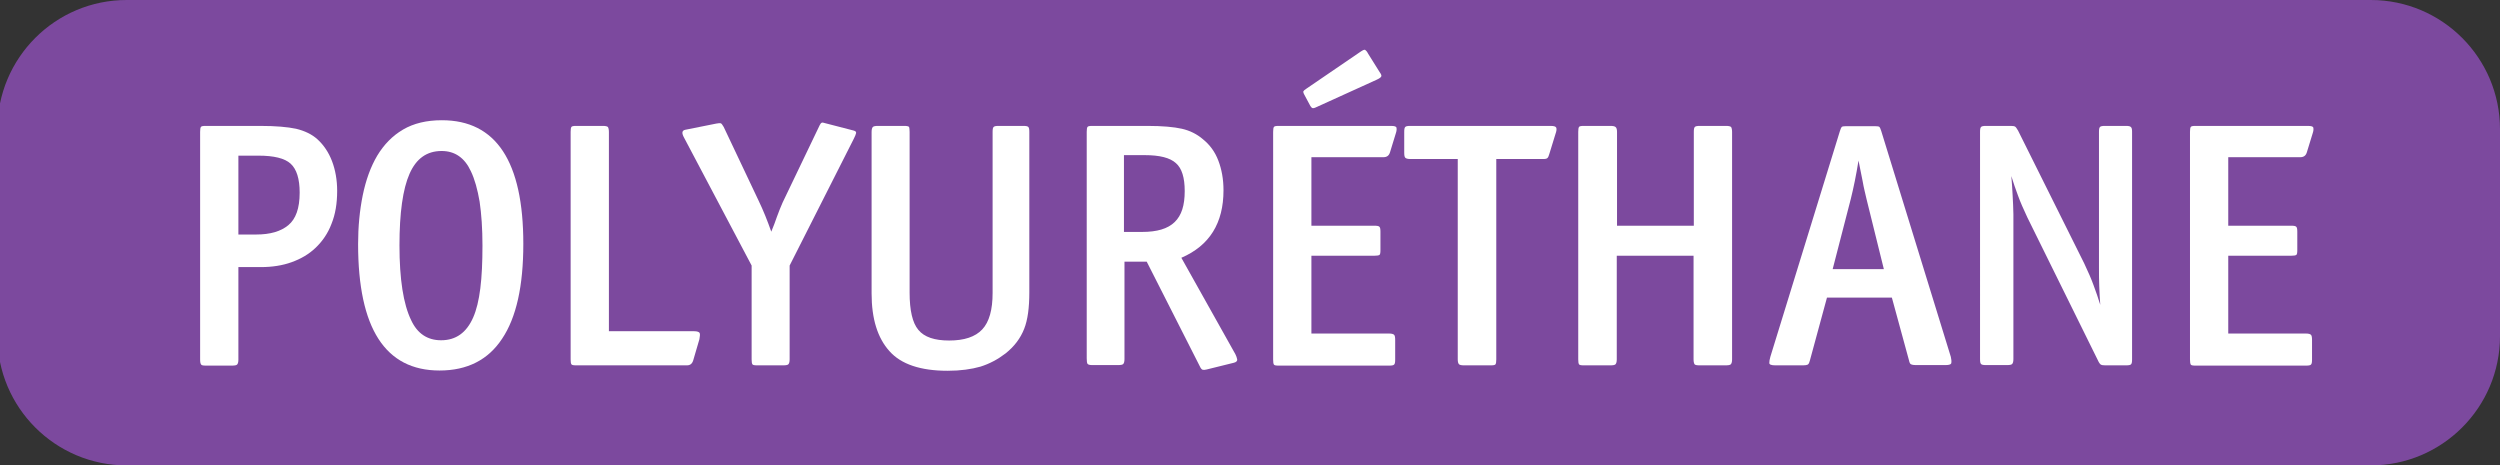
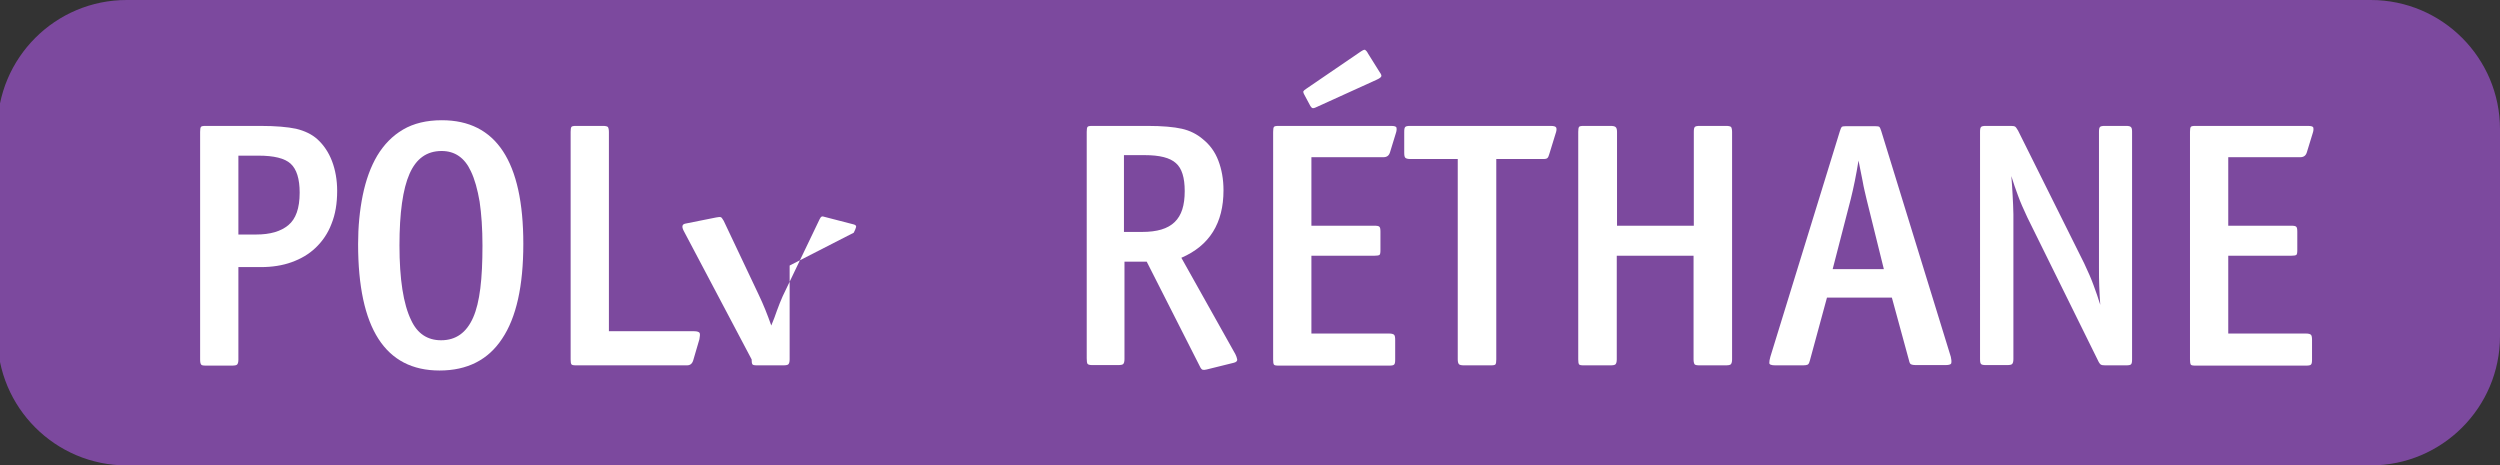
<svg xmlns="http://www.w3.org/2000/svg" version="1.1" id="Calque_1" viewBox="0 0 96.69 18" style="enable-background:new 0 0 96.69 18;" xml:space="preserve" preserveAspectRatio="xMinYMin">
  <rect x="0" y="0" width="96.69" height="18" fill="#333333" stroke="none" />
  <style type="text/css">
	.st0{fill:#CC5B3A;}
	.st1{fill:#FFFFFF;}
	.st2{fill:#5368A6;}
	.st3{fill:#E3B21A;}
	.st4{fill:#E09A22;}
	.st5{fill:#D27A22;}
	.st6{fill:#7C499E;}
	.st7{fill:#8ABD39;}
	.st8{fill:#78B5E7;}
	.st9{fill:#625099;}
	.st10{fill:#C44B98;}
	.st11{fill:#B23E51;}
</style>
  <path class="st6" d="M4.9,0h86.79c2.76,0,5,2.24,5,5v8c0,2.76-2.24,5-5,5H4.9c-2.76,0-5-2.24-5-5V5C-0.1,2.24,2.14,0,4.9,0z" />
  <g>
    <path class="st1" d="M13.04,7.38c0,0.49-0.07,0.91-0.22,1.28c-0.14,0.37-0.35,0.67-0.61,0.92c-0.26,0.25-0.57,0.43-0.93,0.56   c-0.36,0.13-0.76,0.19-1.19,0.19H9.22v3.58c0,0.1-0.02,0.16-0.05,0.19c-0.03,0.03-0.1,0.04-0.2,0.04H7.96   c-0.1,0-0.16-0.01-0.18-0.04C7.75,14.06,7.74,14,7.74,13.9V5.1c0-0.1,0.01-0.16,0.03-0.19c0.02-0.03,0.08-0.04,0.18-0.04h2.13   c0.58,0,1.04,0.04,1.37,0.11c0.33,0.08,0.61,0.21,0.83,0.41c0.24,0.22,0.43,0.5,0.56,0.84S13.04,6.96,13.04,7.38z M11.59,7.45   c0-0.54-0.12-0.91-0.35-1.12s-0.65-0.31-1.24-0.31H9.22v3.05h0.69c0.54,0,0.95-0.12,1.24-0.36S11.59,8.06,11.59,7.45z" />
    <path class="st1" d="M20.24,9.43c0,1.63-0.27,2.85-0.82,3.67c-0.54,0.82-1.35,1.23-2.42,1.23c-2.1,0-3.15-1.63-3.15-4.89   c0-0.67,0.06-1.3,0.18-1.89c0.12-0.58,0.3-1.09,0.56-1.53c0.26-0.43,0.59-0.77,1-1.01C16,4.77,16.5,4.65,17.09,4.65   C19.19,4.65,20.24,6.25,20.24,9.43z M18.66,9.5c0-0.66-0.04-1.22-0.11-1.7c-0.08-0.47-0.19-0.87-0.34-1.18   c-0.24-0.52-0.62-0.78-1.13-0.78c-0.57,0-0.98,0.29-1.24,0.88c-0.26,0.59-0.39,1.51-0.39,2.77c0,1.31,0.15,2.27,0.45,2.89   c0.24,0.52,0.63,0.78,1.16,0.78c0.57,0,0.98-0.29,1.24-0.88S18.66,10.78,18.66,9.5z" />
    <path class="st1" d="M26.81,13.94c-0.04,0.13-0.12,0.19-0.24,0.19h-4.29c-0.1,0-0.16-0.01-0.18-0.04   c-0.02-0.03-0.03-0.09-0.03-0.19V5.1c0-0.1,0.01-0.16,0.03-0.19c0.02-0.03,0.08-0.04,0.18-0.04h1.03c0.1,0,0.16,0.01,0.2,0.04   C23.53,4.94,23.55,5,23.55,5.1v7.71h3.29c0.13,0,0.2,0.03,0.22,0.07c0.02,0.05,0.01,0.13-0.01,0.24L26.81,13.94z" />
-     <path class="st1" d="M30.54,10.27v3.63c0,0.1-0.02,0.16-0.05,0.19c-0.03,0.03-0.1,0.04-0.2,0.04h-1.01c-0.1,0-0.16-0.01-0.18-0.04   c-0.02-0.03-0.03-0.09-0.03-0.19v-3.63l-2.61-4.94c-0.1-0.18-0.09-0.28,0.04-0.31l1.2-0.24c0.09-0.02,0.15-0.02,0.18-0.01   c0.03,0.01,0.06,0.06,0.11,0.14l1.34,2.83c0.1,0.21,0.19,0.41,0.27,0.61c0.08,0.2,0.16,0.41,0.23,0.61   c0.08-0.2,0.16-0.39,0.22-0.58c0.07-0.19,0.14-0.37,0.22-0.55l1.4-2.92c0.02-0.04,0.04-0.09,0.07-0.13   c0.03-0.04,0.07-0.05,0.12-0.03l1.16,0.3c0.07,0.02,0.1,0.05,0.09,0.1c-0.01,0.05-0.04,0.12-0.09,0.22L30.54,10.27z" />
-     <path class="st1" d="M39.61,12.72c-0.14,0.36-0.38,0.68-0.72,0.95c-0.3,0.23-0.62,0.4-0.97,0.51c-0.35,0.1-0.77,0.16-1.27,0.16   c-1.04,0-1.8-0.25-2.25-0.76c-0.46-0.51-0.69-1.25-0.69-2.23V5.1c0-0.1,0.02-0.16,0.05-0.19c0.03-0.03,0.1-0.04,0.2-0.04h1.01   c0.1,0,0.16,0.01,0.19,0.04C35.17,4.94,35.18,5,35.18,5.1v6.22c0,0.68,0.11,1.17,0.34,1.44c0.23,0.28,0.63,0.41,1.19,0.41   c0.58,0,1.01-0.14,1.28-0.43c0.27-0.29,0.4-0.76,0.4-1.41V5.1c0-0.1,0.01-0.16,0.04-0.19c0.03-0.03,0.09-0.04,0.19-0.04h0.96   c0.1,0,0.16,0.01,0.19,0.04C39.8,4.94,39.81,5,39.81,5.1v6.21C39.81,11.89,39.75,12.37,39.61,12.72z" />
+     <path class="st1" d="M30.54,10.27v3.63c0,0.1-0.02,0.16-0.05,0.19c-0.03,0.03-0.1,0.04-0.2,0.04h-1.01c-0.1,0-0.16-0.01-0.18-0.04   c-0.02-0.03-0.03-0.09-0.03-0.19l-2.61-4.94c-0.1-0.18-0.09-0.28,0.04-0.31l1.2-0.24c0.09-0.02,0.15-0.02,0.18-0.01   c0.03,0.01,0.06,0.06,0.11,0.14l1.34,2.83c0.1,0.21,0.19,0.41,0.27,0.61c0.08,0.2,0.16,0.41,0.23,0.61   c0.08-0.2,0.16-0.39,0.22-0.58c0.07-0.19,0.14-0.37,0.22-0.55l1.4-2.92c0.02-0.04,0.04-0.09,0.07-0.13   c0.03-0.04,0.07-0.05,0.12-0.03l1.16,0.3c0.07,0.02,0.1,0.05,0.09,0.1c-0.01,0.05-0.04,0.12-0.09,0.22L30.54,10.27z" />
    <path class="st1" d="M47.85,13.9c0.01,0.06-0.04,0.11-0.13,0.13l-1.05,0.26c-0.07,0.02-0.12,0.02-0.16,0.01   c-0.03-0.01-0.07-0.05-0.11-0.14l-2.05-4.04h-0.86v3.77c0,0.1-0.02,0.16-0.05,0.19c-0.03,0.03-0.1,0.04-0.2,0.04h-1   c-0.1,0-0.16-0.02-0.18-0.05c-0.02-0.03-0.03-0.1-0.03-0.21V5.1c0-0.1,0.01-0.16,0.03-0.19c0.02-0.03,0.08-0.04,0.18-0.04h2.15   c0.57,0,1.01,0.04,1.32,0.11c0.31,0.07,0.59,0.21,0.82,0.41c0.26,0.21,0.46,0.48,0.59,0.82c0.13,0.34,0.2,0.72,0.2,1.15   c0,1.27-0.54,2.14-1.63,2.61l2.09,3.73C47.81,13.76,47.84,13.84,47.85,13.9z M45.82,7.39c0-0.52-0.11-0.88-0.34-1.08   C45.25,6.1,44.85,6,44.27,6h-0.8v2.97h0.7c0.58,0,0.99-0.12,1.26-0.38S45.82,7.94,45.82,7.39z" />
    <path class="st1" d="M53.76,5.89c-0.04,0.13-0.12,0.19-0.26,0.19h-2.78v2.65h2.44c0.1,0,0.16,0.01,0.19,0.04   c0.03,0.03,0.04,0.09,0.04,0.19v0.72c0,0.1-0.01,0.16-0.04,0.18s-0.09,0.03-0.19,0.03h-2.44v3.01h3.01c0.1,0,0.16,0.02,0.19,0.05   c0.03,0.03,0.04,0.1,0.04,0.2v0.76c0,0.1-0.01,0.16-0.04,0.19c-0.03,0.03-0.09,0.04-0.19,0.04h-4.28c-0.1,0-0.16-0.01-0.18-0.04   c-0.02-0.03-0.03-0.09-0.03-0.19V5.1c0-0.1,0.01-0.16,0.03-0.19c0.02-0.03,0.08-0.04,0.18-0.04h4.35c0.13,0,0.2,0.02,0.21,0.07   s0.01,0.11-0.02,0.2L53.76,5.89z M53.42,2.96C53.4,3,53.34,3.04,53.23,3.09l-2.31,1.05c-0.08,0.04-0.13,0.05-0.16,0.04   c-0.03-0.01-0.05-0.04-0.08-0.08l-0.23-0.43c-0.04-0.07-0.05-0.12-0.04-0.14c0.01-0.02,0.05-0.06,0.13-0.11l2.08-1.42   c0.09-0.06,0.15-0.09,0.18-0.07s0.07,0.06,0.11,0.14l0.45,0.72C53.42,2.87,53.44,2.93,53.42,2.96z" />
    <path class="st1" d="M59.92,5.96c-0.02,0.07-0.04,0.12-0.07,0.15c-0.03,0.03-0.08,0.04-0.16,0.04h-1.82v7.75   c0,0.1-0.01,0.16-0.03,0.19c-0.02,0.03-0.08,0.04-0.18,0.04h-1.03c-0.1,0-0.16-0.01-0.2-0.04c-0.03-0.03-0.05-0.09-0.05-0.19V6.15   h-1.84c-0.1,0-0.16-0.02-0.19-0.05c-0.03-0.03-0.04-0.1-0.04-0.2V5.1c0-0.1,0.01-0.16,0.04-0.19c0.03-0.03,0.09-0.04,0.19-0.04   h5.43c0.13,0,0.2,0.02,0.22,0.07s0.01,0.13-0.03,0.24L59.92,5.96z" />
    <path class="st1" d="M66.94,14.09c-0.03,0.03-0.1,0.04-0.2,0.04h-1.01c-0.1,0-0.16-0.01-0.19-0.04C65.52,14.06,65.5,14,65.5,13.9   V9.89h-2.97v4.01c0,0.1-0.02,0.16-0.05,0.19c-0.03,0.03-0.1,0.04-0.2,0.04h-1.03c-0.1,0-0.16-0.01-0.18-0.04   c-0.02-0.03-0.03-0.09-0.03-0.19V5.1c0-0.1,0.01-0.16,0.03-0.19c0.02-0.03,0.08-0.04,0.18-0.04h1.03c0.1,0,0.16,0.01,0.2,0.04   C62.52,4.94,62.54,5,62.54,5.1v3.63h2.97V5.1c0-0.1,0.01-0.16,0.04-0.19c0.03-0.03,0.09-0.04,0.19-0.04h1.01   c0.1,0,0.16,0.01,0.2,0.04C66.97,4.94,66.99,5,66.99,5.1v8.8C66.99,14,66.97,14.06,66.94,14.09z" />
    <path class="st1" d="M75.47,14.03c0,0.06-0.08,0.09-0.22,0.09h-1.16c-0.08,0-0.14-0.01-0.18-0.03c-0.04-0.02-0.06-0.07-0.08-0.16   l-0.66-2.42h-2.51L70,13.94c-0.02,0.08-0.04,0.13-0.08,0.16c-0.04,0.02-0.09,0.03-0.18,0.03h-1.08c-0.15,0-0.23-0.03-0.23-0.09   c0-0.06,0.01-0.14,0.04-0.24l2.69-8.73c0.03-0.09,0.05-0.14,0.07-0.16c0.02-0.02,0.08-0.03,0.17-0.03h1.11   c0.1,0,0.16,0.01,0.18,0.03c0.02,0.02,0.04,0.07,0.07,0.16l2.69,8.73C75.47,13.89,75.48,13.97,75.47,14.03z M72.19,7.7   c-0.05-0.22-0.11-0.45-0.15-0.69c-0.05-0.24-0.1-0.51-0.16-0.8c-0.09,0.56-0.19,1.05-0.3,1.49l-0.7,2.71h1.98L72.19,7.7z" />
    <path class="st1" d="M82.42,14.09c-0.03,0.03-0.09,0.04-0.19,0.04h-0.81c-0.08,0-0.14-0.01-0.17-0.03   c-0.03-0.02-0.07-0.07-0.11-0.16l-2.73-5.53c-0.15-0.32-0.27-0.59-0.36-0.84c-0.09-0.24-0.18-0.5-0.26-0.76   c0.02,0.25,0.04,0.5,0.05,0.74s0.03,0.49,0.03,0.74v5.6c0,0.1-0.02,0.16-0.05,0.19c-0.03,0.03-0.1,0.04-0.2,0.04h-0.81   c-0.1,0-0.16-0.01-0.19-0.04c-0.03-0.03-0.04-0.09-0.04-0.19V5.1c0-0.1,0.01-0.16,0.04-0.19c0.03-0.03,0.09-0.04,0.19-0.04h0.97   c0.08,0,0.13,0.01,0.16,0.03c0.03,0.02,0.06,0.07,0.11,0.15l2.56,5.14c0.15,0.32,0.27,0.59,0.36,0.84c0.09,0.24,0.18,0.5,0.26,0.76   c-0.02-0.23-0.03-0.47-0.04-0.72c-0.01-0.24-0.01-0.48-0.01-0.72V5.1c0-0.1,0.01-0.16,0.04-0.19c0.03-0.03,0.09-0.04,0.19-0.04   h0.81c0.1,0,0.16,0.01,0.19,0.04C82.45,4.94,82.46,5,82.46,5.1v8.8C82.46,14,82.45,14.06,82.42,14.09z" />
    <path class="st1" d="M89.22,5.89c-0.04,0.13-0.12,0.19-0.26,0.19h-2.78v2.65h2.44c0.1,0,0.16,0.01,0.19,0.04   c0.03,0.03,0.04,0.09,0.04,0.19v0.72c0,0.1-0.01,0.16-0.04,0.18s-0.09,0.03-0.19,0.03h-2.44v3.01h3.01c0.1,0,0.16,0.02,0.19,0.05   c0.03,0.03,0.04,0.1,0.04,0.2v0.76c0,0.1-0.01,0.16-0.04,0.19c-0.03,0.03-0.09,0.04-0.19,0.04h-4.28c-0.1,0-0.16-0.01-0.18-0.04   C84.71,14.06,84.7,14,84.7,13.9V5.1c0-0.1,0.01-0.16,0.03-0.19c0.02-0.03,0.08-0.04,0.18-0.04h4.35c0.13,0,0.2,0.02,0.21,0.07   s0.01,0.11-0.02,0.2L89.22,5.89z" />
  </g>
</svg>